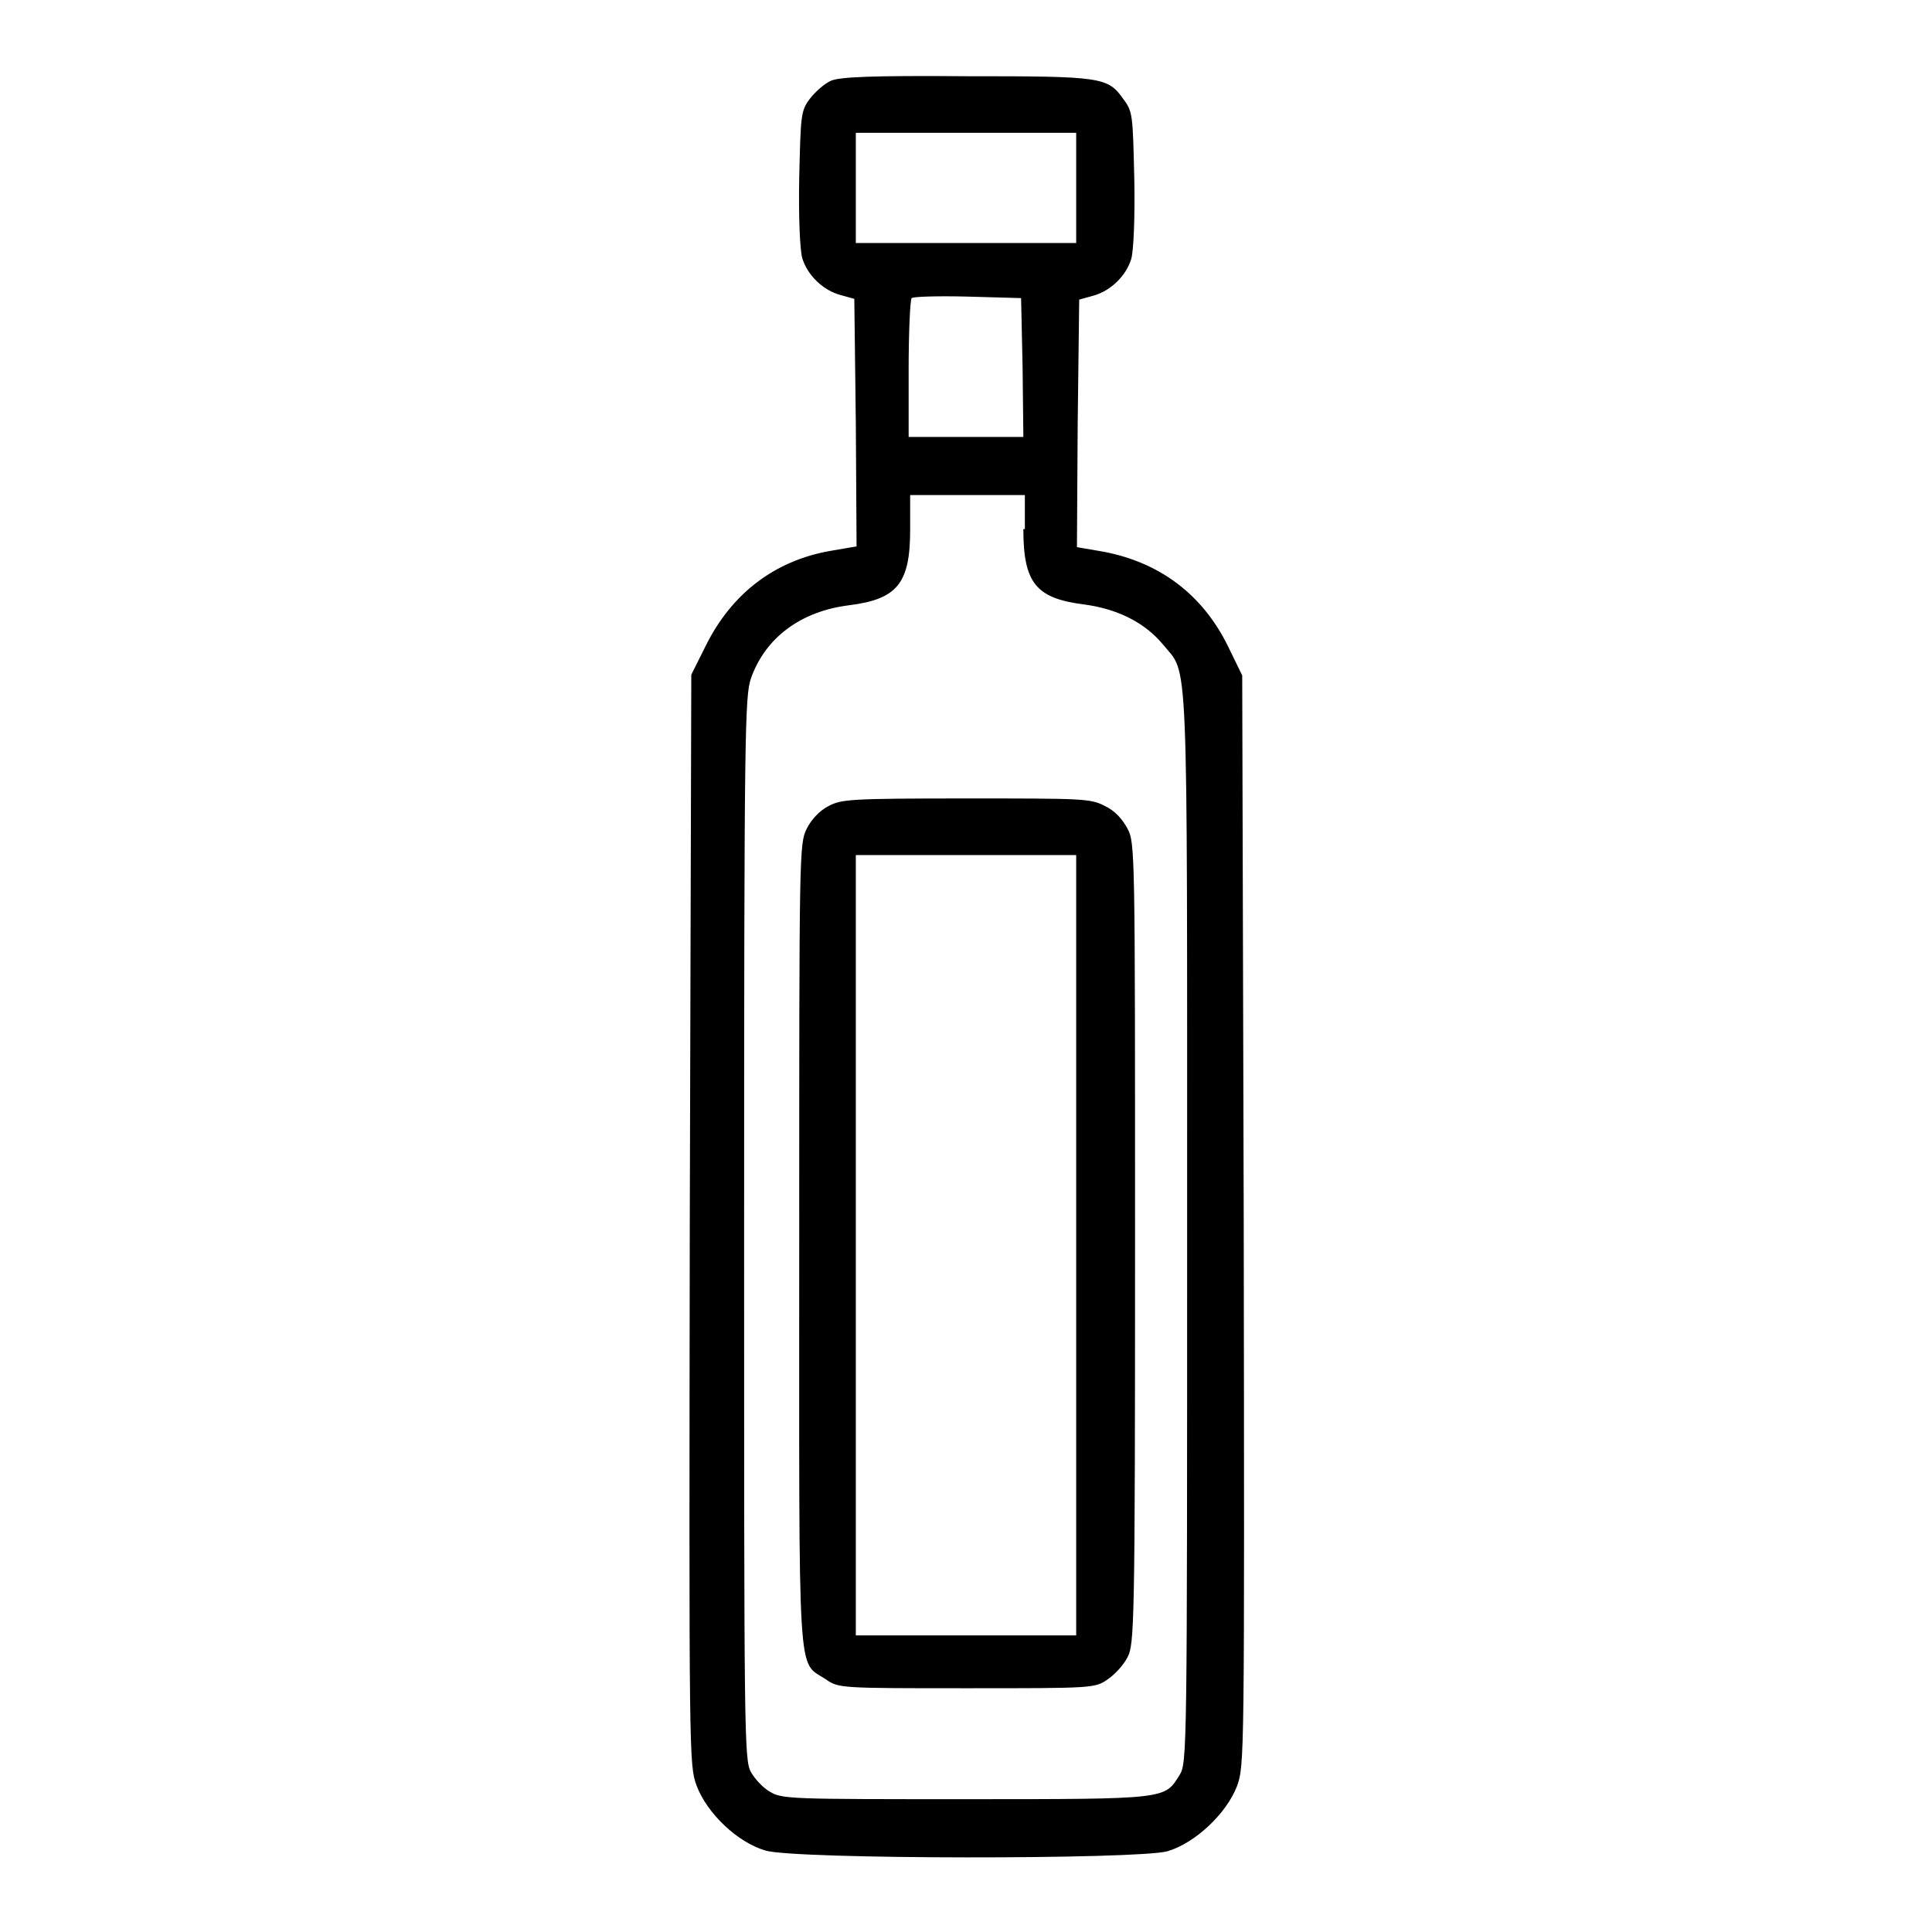
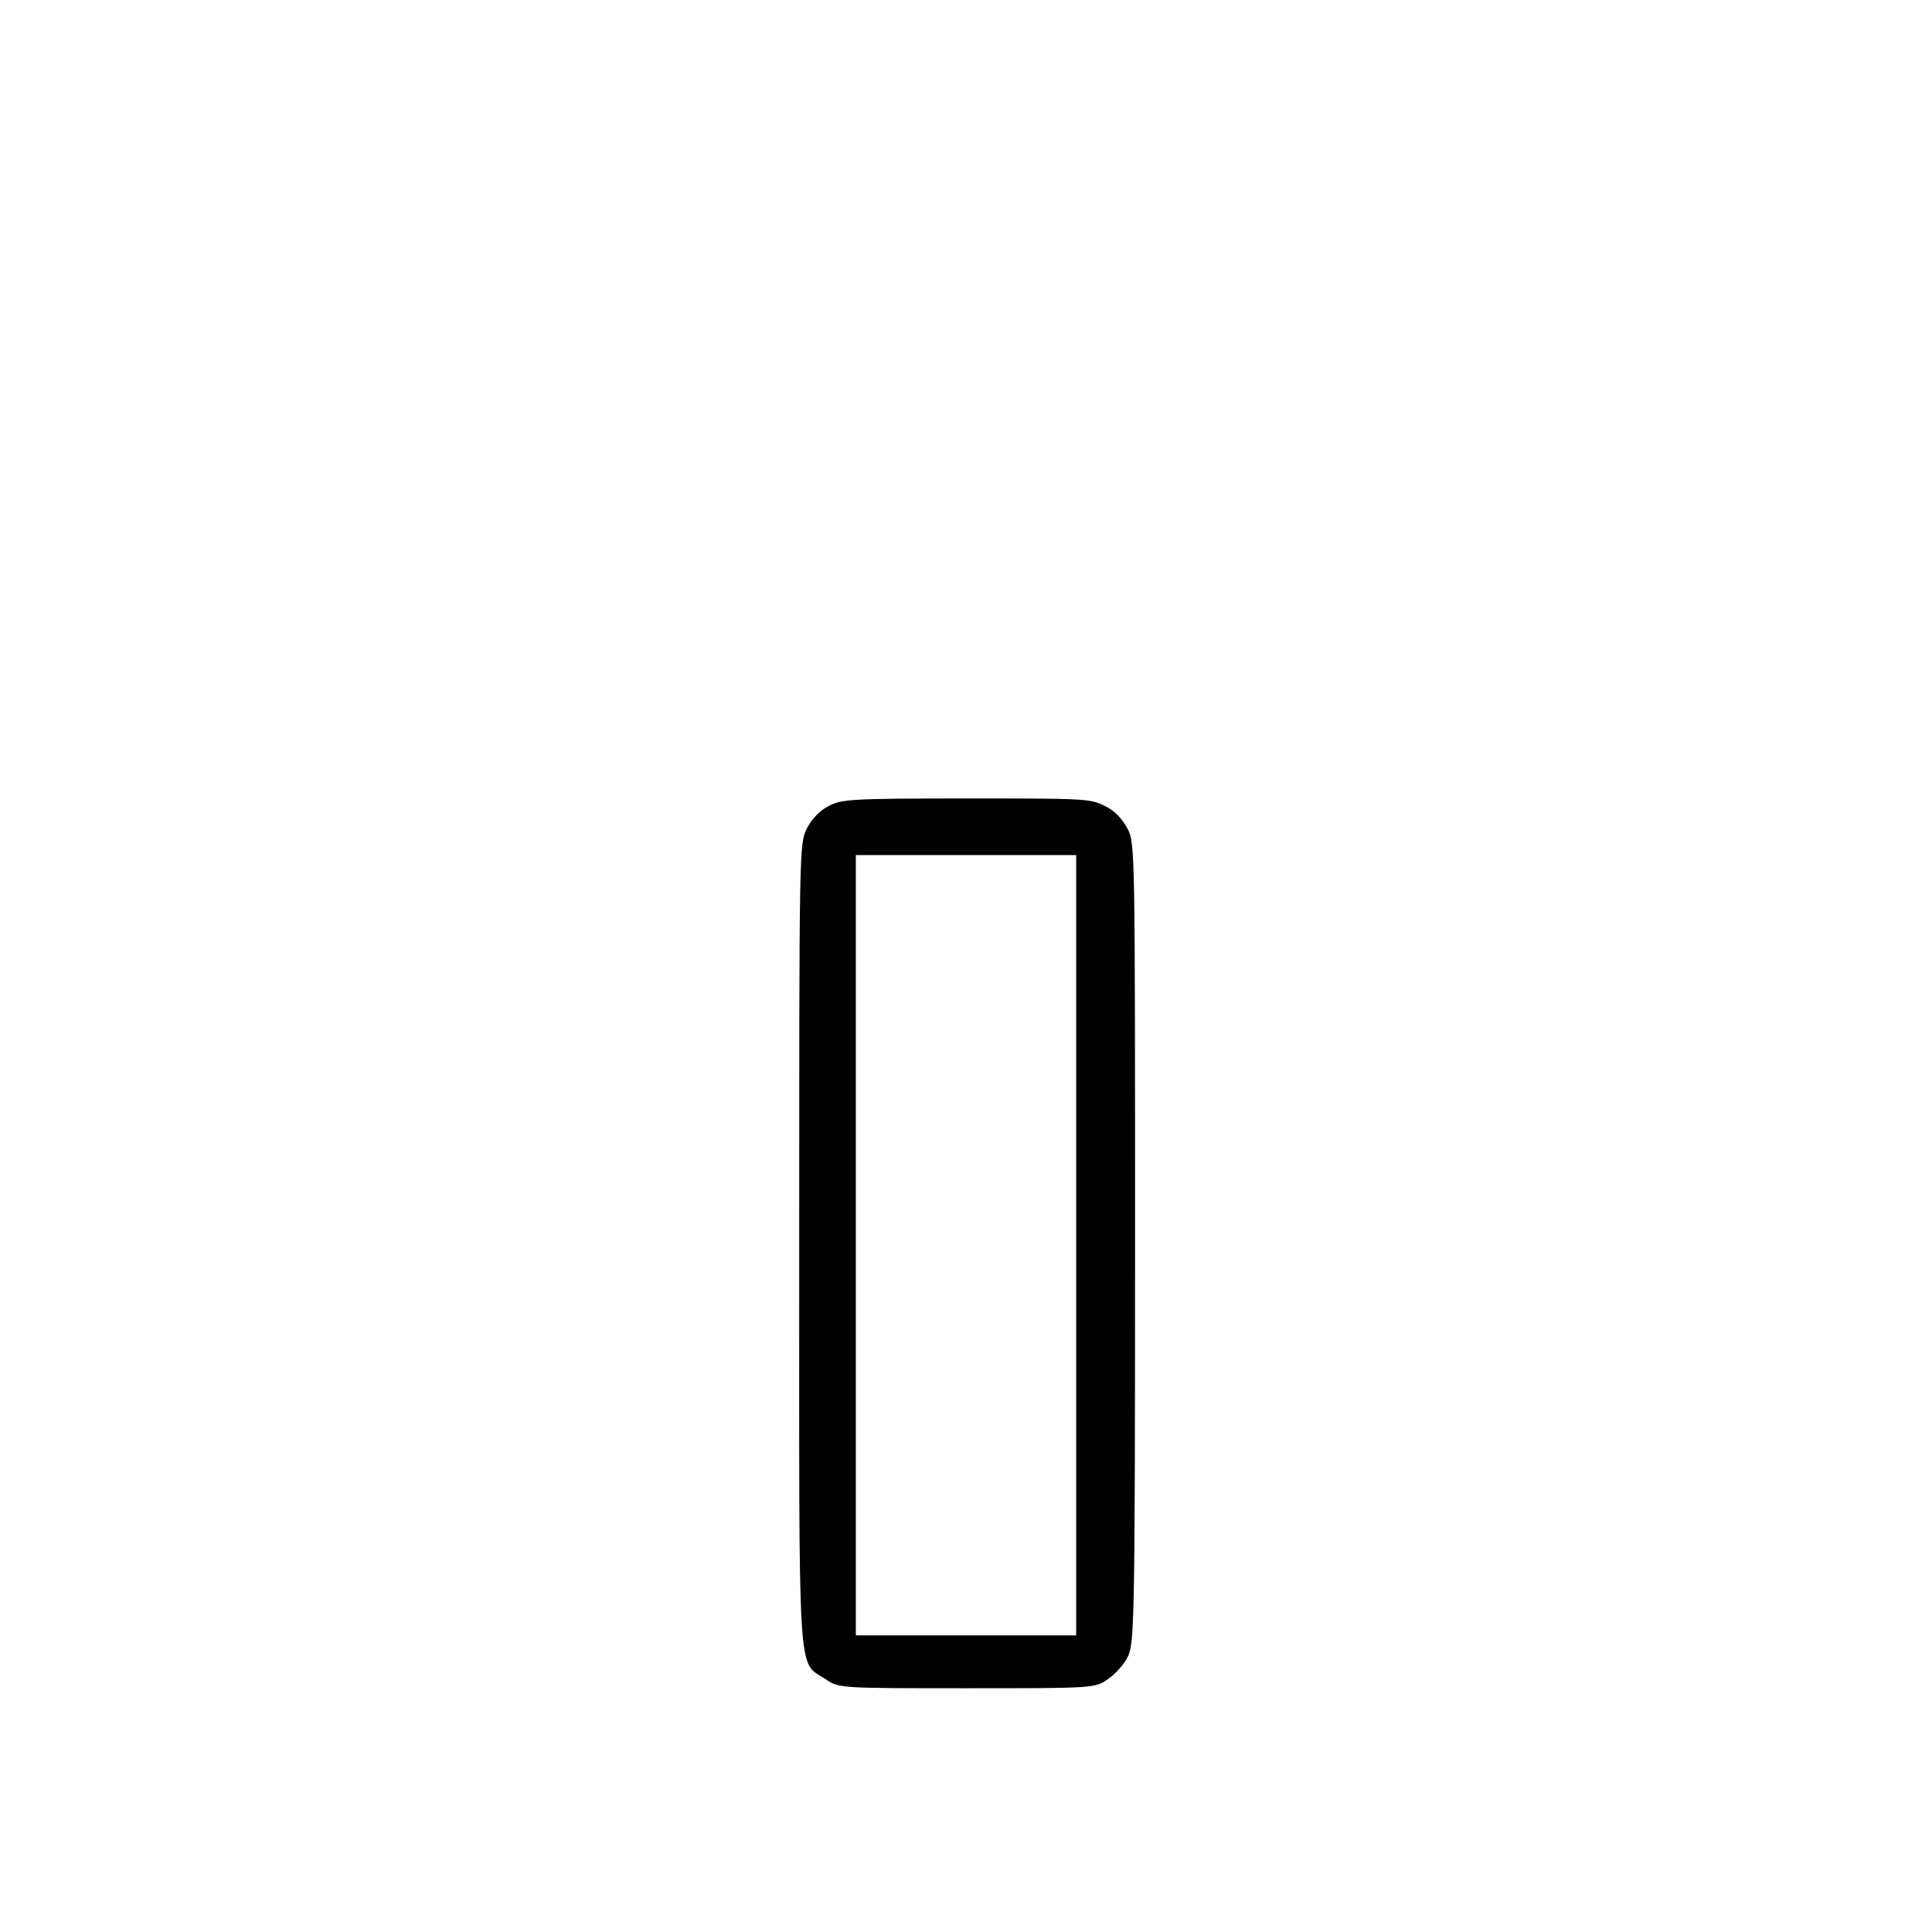
<svg xmlns="http://www.w3.org/2000/svg" version="1.1" x="0px" y="0px" viewBox="0 0 256 256" enable-background="new 0 0 256 256" xml:space="preserve">
  <g>
    <g>
      <g>
-         <path fill="#000000" d="M110.1,10.7c-0.9,0.4-2.1,1.5-2.8,2.4c-1.2,1.6-1.2,2.2-1.4,10.5c-0.1,5.2,0.1,9.5,0.4,10.6c0.7,2.3,2.8,4.3,5.1,4.9l1.8,0.5l0.2,16.4l0.1,16.4l-3.5,0.6c-7.4,1.3-13.1,5.7-16.5,12.6l-1.9,3.8l-0.2,72.2c-0.1,71.6-0.1,72.2,0.9,75c1.4,3.7,5.4,7.5,9.1,8.6c3.9,1.2,49.4,1.2,53.3,0.1c3.7-1.1,7.8-5,9.2-8.6c1-2.8,1-3.1,0.9-75l-0.2-72.2l-1.9-3.9c-3.4-6.9-9.1-11.1-16.5-12.5l-3.5-0.6l0.1-16.4l0.2-16.4l1.8-0.5c2.3-0.6,4.4-2.6,5.1-4.9c0.3-1.1,0.5-5.3,0.4-10.6c-0.2-8.4-0.2-8.9-1.4-10.5c-2.1-3-2.8-3.1-20.8-3.1C115.3,10,111.3,10.2,110.1,10.7z M142.6,24.9v7.3H128h-14.6v-7.3v-7.3H128h14.6V24.9z M135.5,48.7l0.1,9.2H128h-7.6v-9c0-4.9,0.2-9.2,0.4-9.4c0.2-0.2,3.5-0.3,7.4-0.2l7.1,0.2L135.5,48.7z M135.6,70.1c0,7.2,1.7,9.2,8.1,10c4.4,0.6,8,2.4,10.4,5.3c3.4,4.2,3.2-1.1,3.2,77.3c0,69.4,0,70.9-1,72.5c-2,3.2-1.5,3.2-28.3,3.2c-23.2,0-24.4,0-26-1c-0.9-0.5-2-1.7-2.5-2.6c-0.9-1.6-0.9-5.2-0.9-72c0-66.2,0.1-70.5,0.9-72.9c1.9-5.4,6.6-8.9,13-9.7c6.4-0.8,8.1-2.9,8.1-10v-4.6h7.6h7.6V70.1L135.6,70.1z" />
        <path fill="#000000" d="M109.8,106.8c-1.2,0.6-2.3,1.8-2.9,3c-1,2-1,2.9-1,55c0,59.2-0.3,55.2,3.5,57.7c1.7,1.2,1.9,1.2,18.7,1.2c16.8,0,17,0,18.7-1.2c0.9-0.6,2.1-1.9,2.6-2.9c0.9-1.7,1-4.1,1-54.8c0-52.2,0-53.1-1-55c-0.7-1.3-1.7-2.4-3-3c-1.9-1-2.9-1-18.2-1C112.7,105.8,111.5,105.9,109.8,106.8z M142.6,165v51.7H128h-14.6V165v-51.7H128h14.6V165z" />
      </g>
    </g>
  </g>
</svg>